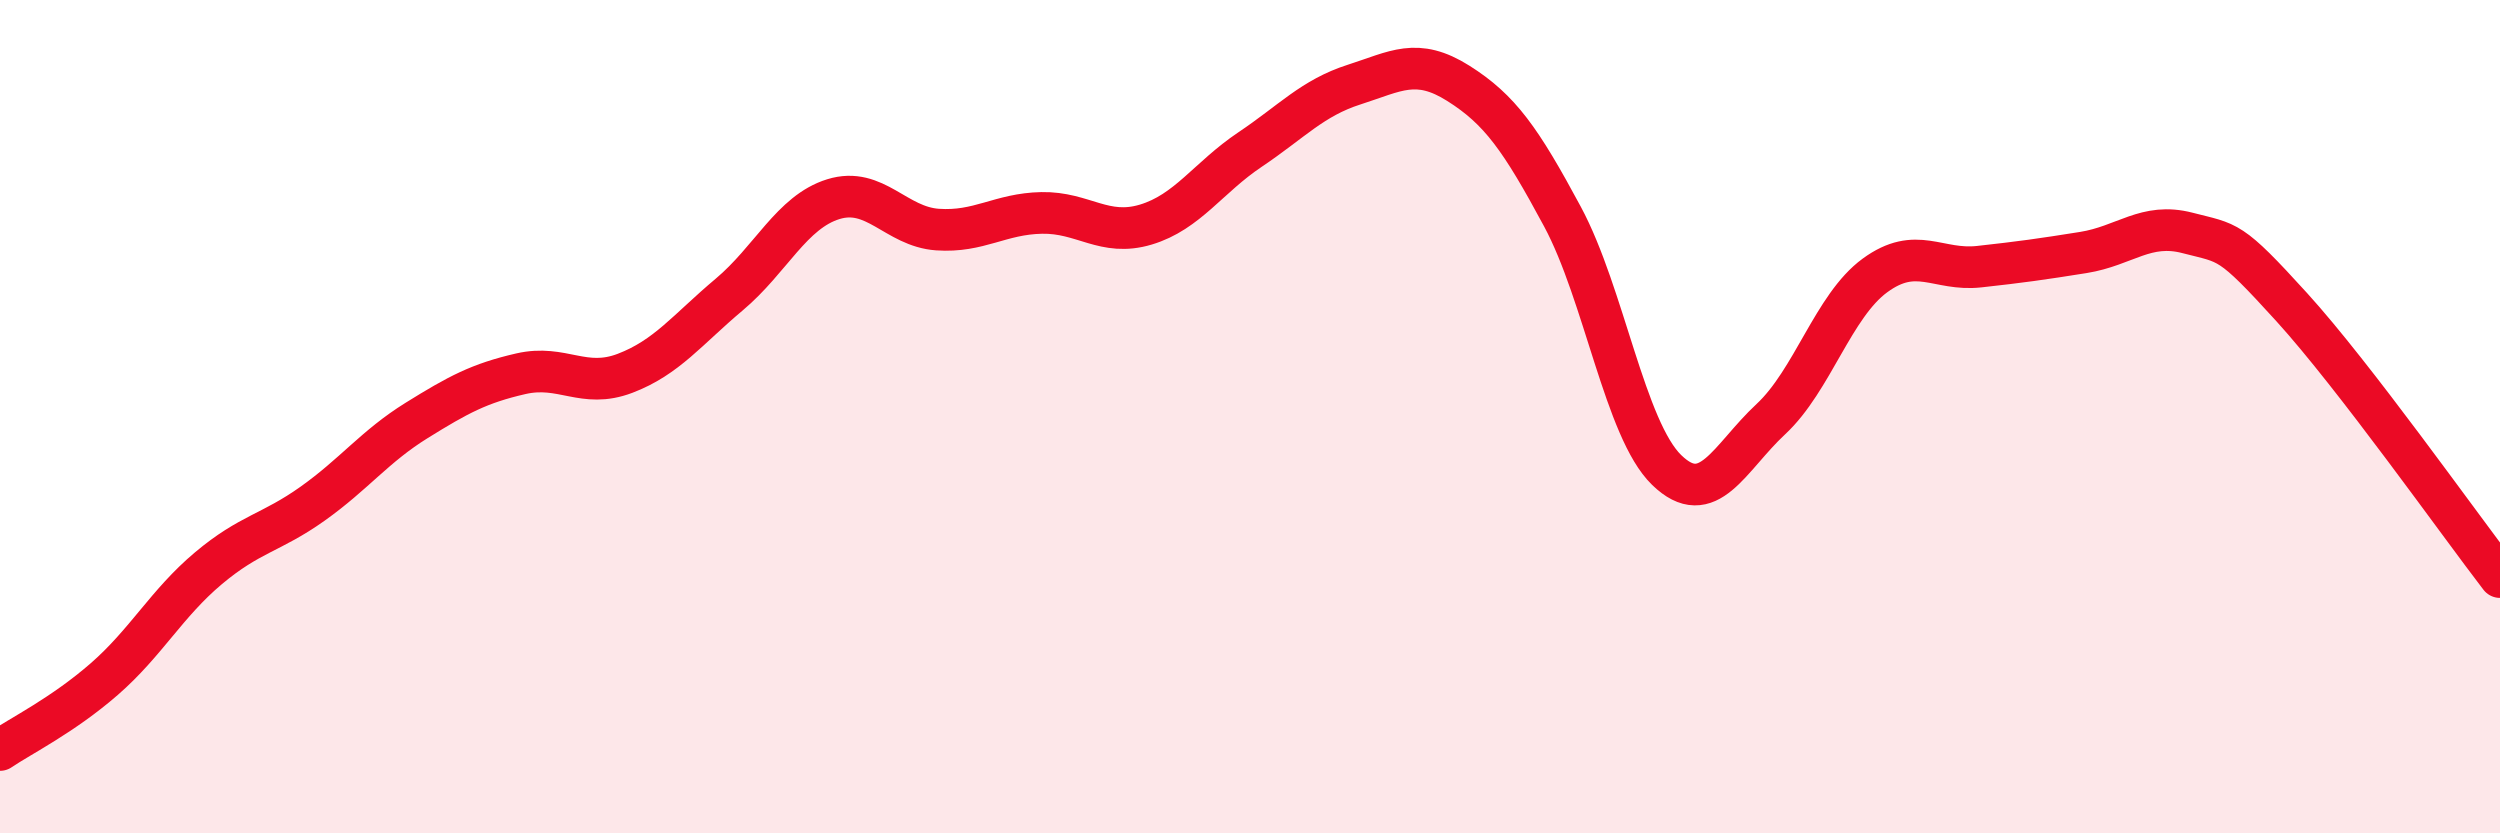
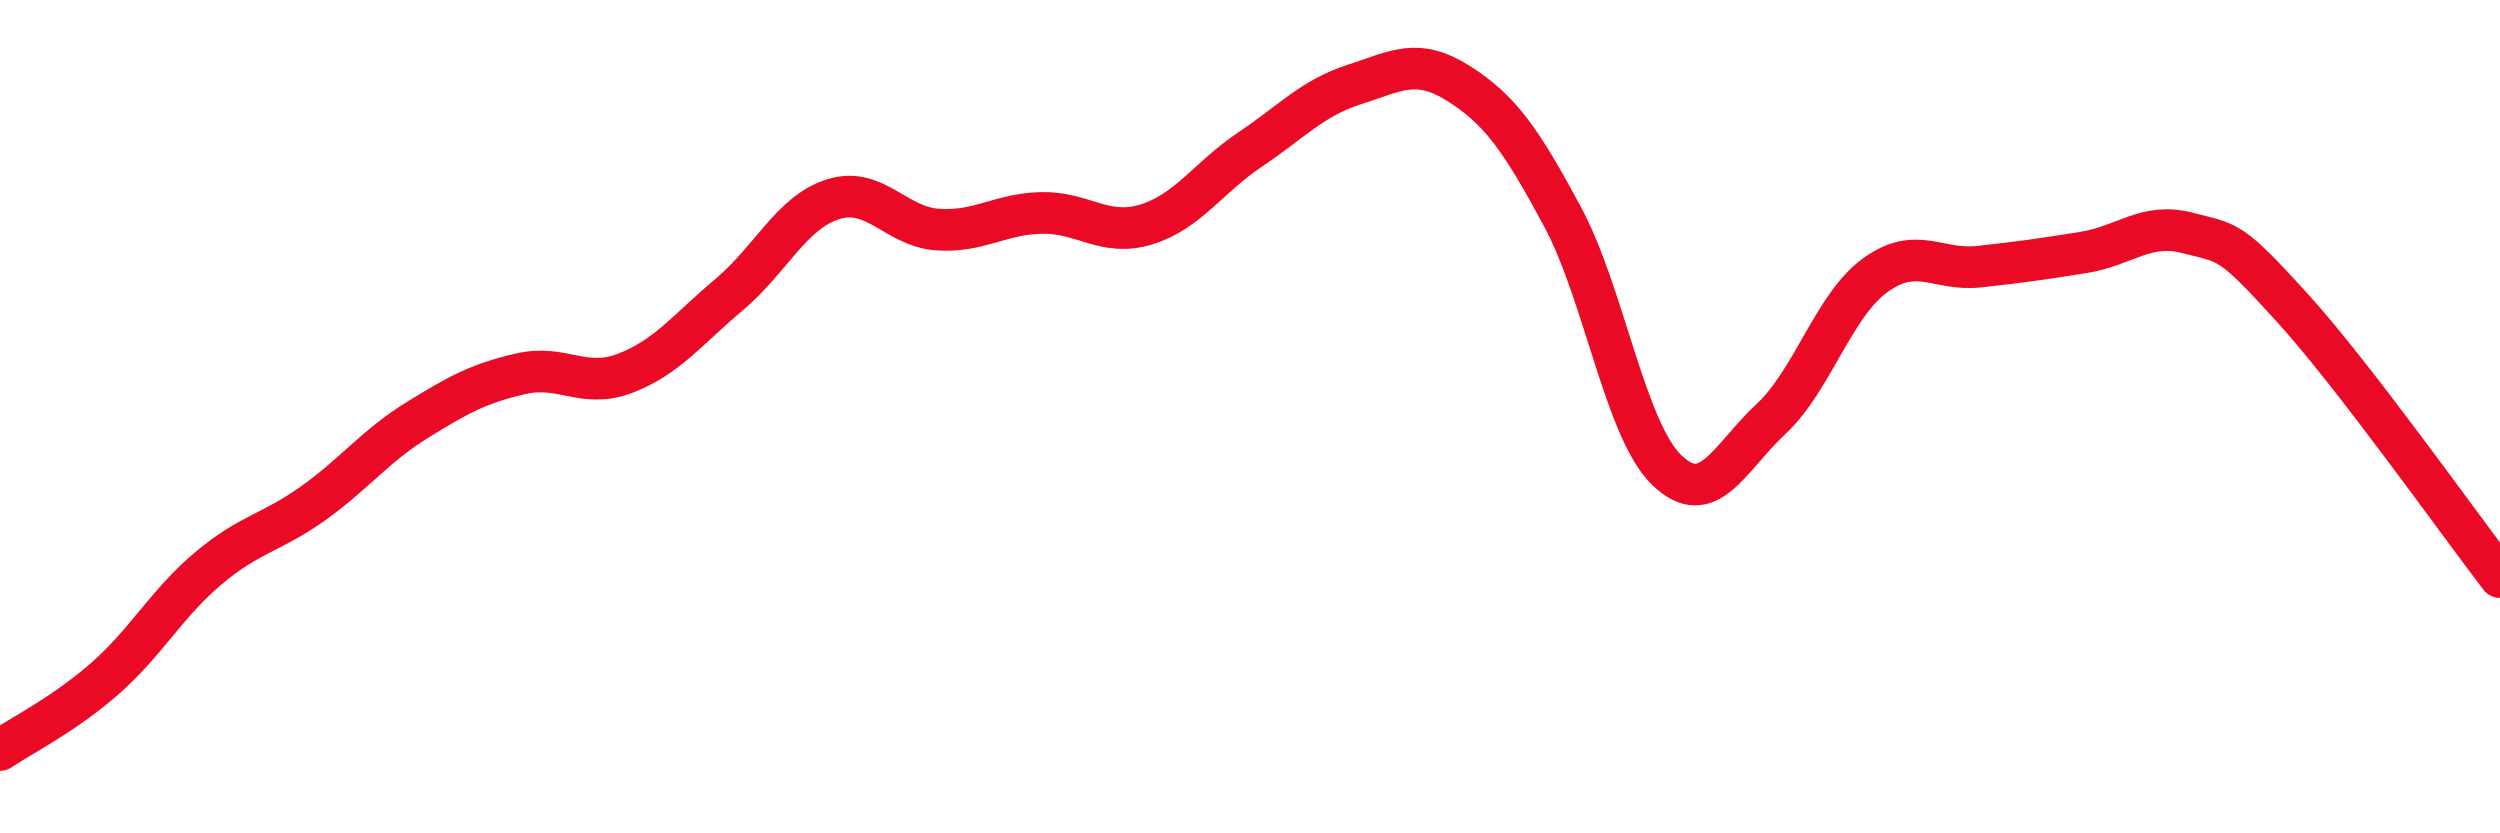
<svg xmlns="http://www.w3.org/2000/svg" width="60" height="20" viewBox="0 0 60 20">
-   <path d="M 0,18 C 0.5,17.66 1.5,17.17 2.5,16.3 C 3.5,15.43 4,14.48 5,13.64 C 6,12.8 6.5,12.8 7.5,12.09 C 8.5,11.38 9,10.71 10,10.09 C 11,9.47 11.5,9.2 12.5,8.97 C 13.5,8.74 14,9.34 15,8.96 C 16,8.58 16.5,7.91 17.5,7.07 C 18.5,6.23 19,5.09 20,4.78 C 21,4.47 21.5,5.44 22.5,5.51 C 23.5,5.58 24,5.13 25,5.11 C 26,5.09 26.5,5.69 27.5,5.39 C 28.5,5.09 29,4.26 30,3.59 C 31,2.92 31.5,2.35 32.5,2.03 C 33.5,1.71 34,1.37 35,2 C 36,2.63 36.5,3.34 37.5,5.2 C 38.5,7.06 39,10.31 40,11.28 C 41,12.25 41.5,10.99 42.5,10.06 C 43.5,9.13 44,7.34 45,6.61 C 46,5.88 46.5,6.51 47.5,6.4 C 48.5,6.29 49,6.22 50,6.06 C 51,5.9 51.5,5.33 52.5,5.59 C 53.5,5.85 53.5,5.72 55,7.37 C 56.5,9.02 59,12.55 60,13.85L60 20L0 20Z" fill="#EB0A25" opacity="0.1" stroke-linecap="round" stroke-linejoin="round" />
  <path d="M 0,18 C 0.5,17.66 1.5,17.17 2.5,16.3 C 3.5,15.43 4,14.48 5,13.64 C 6,12.8 6.5,12.8 7.5,12.09 C 8.5,11.38 9,10.71 10,10.09 C 11,9.47 11.5,9.2 12.5,8.97 C 13.5,8.74 14,9.34 15,8.96 C 16,8.58 16.5,7.91 17.5,7.07 C 18.5,6.23 19,5.09 20,4.78 C 21,4.47 21.5,5.44 22.5,5.51 C 23.5,5.58 24,5.13 25,5.11 C 26,5.09 26.5,5.69 27.5,5.39 C 28.5,5.09 29,4.26 30,3.59 C 31,2.92 31.5,2.35 32.5,2.03 C 33.5,1.71 34,1.37 35,2 C 36,2.63 36.5,3.34 37.5,5.2 C 38.5,7.06 39,10.31 40,11.28 C 41,12.25 41.5,10.99 42.5,10.06 C 43.5,9.13 44,7.34 45,6.61 C 46,5.88 46.5,6.51 47.5,6.4 C 48.5,6.29 49,6.22 50,6.06 C 51,5.9 51.5,5.33 52.5,5.59 C 53.5,5.85 53.5,5.72 55,7.37 C 56.5,9.02 59,12.55 60,13.85" stroke="#EB0A25" stroke-width="1" fill="none" stroke-linecap="round" stroke-linejoin="round" />
</svg>